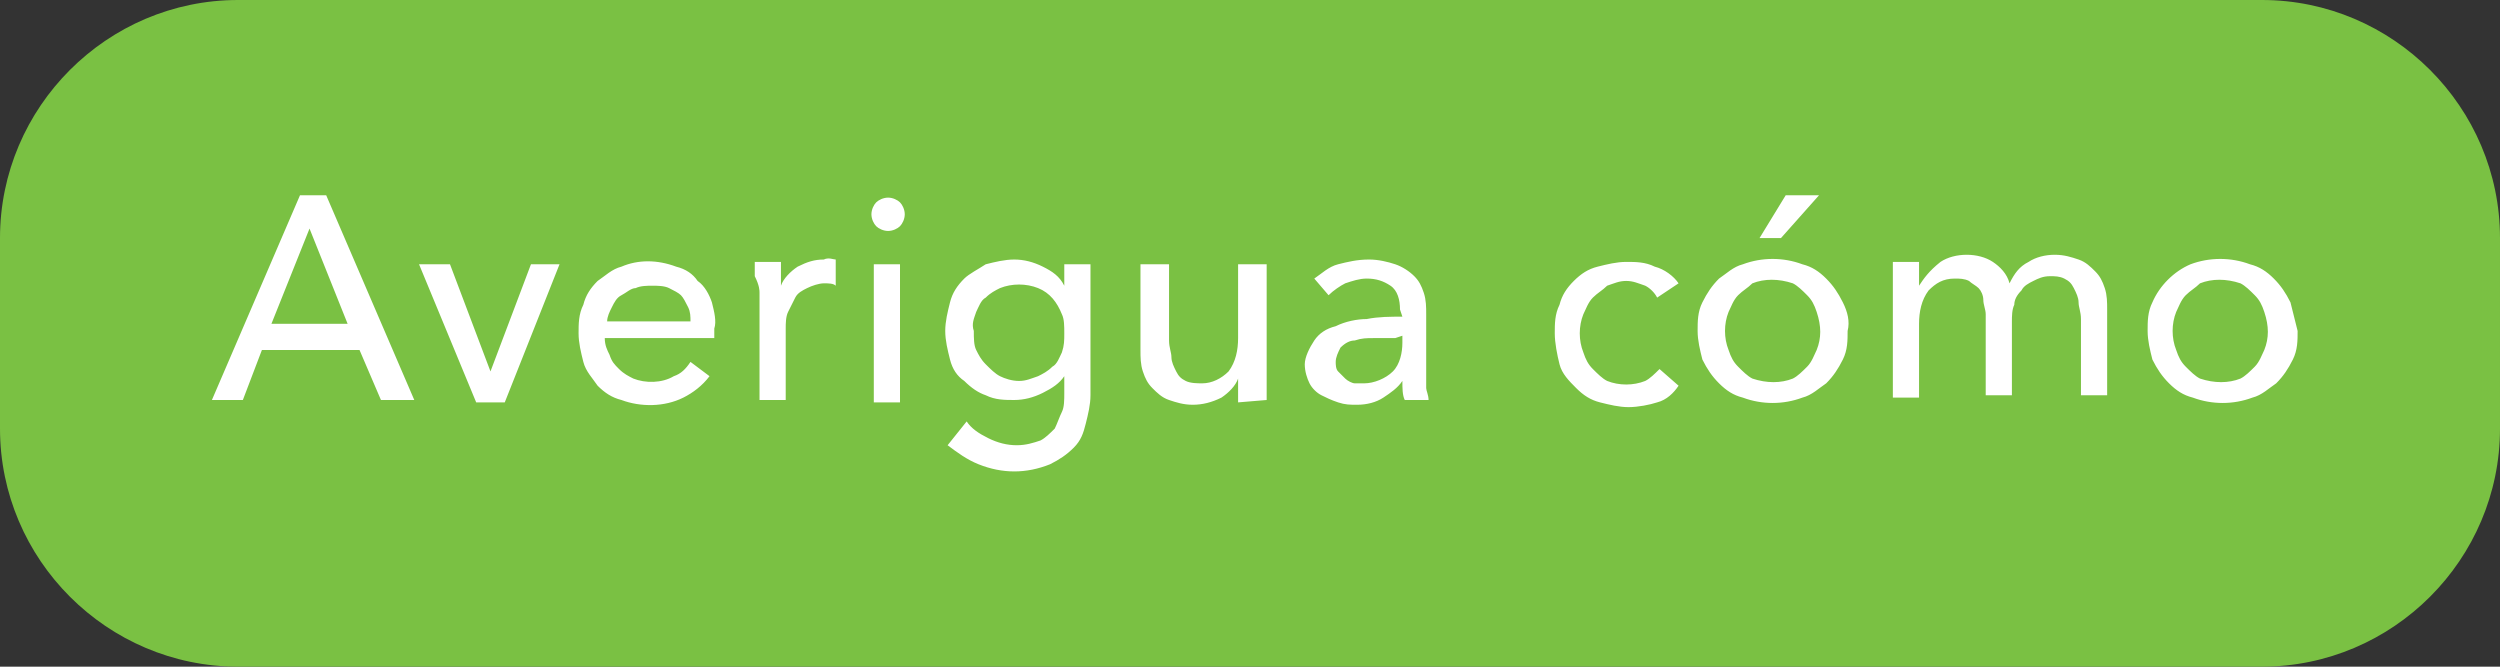
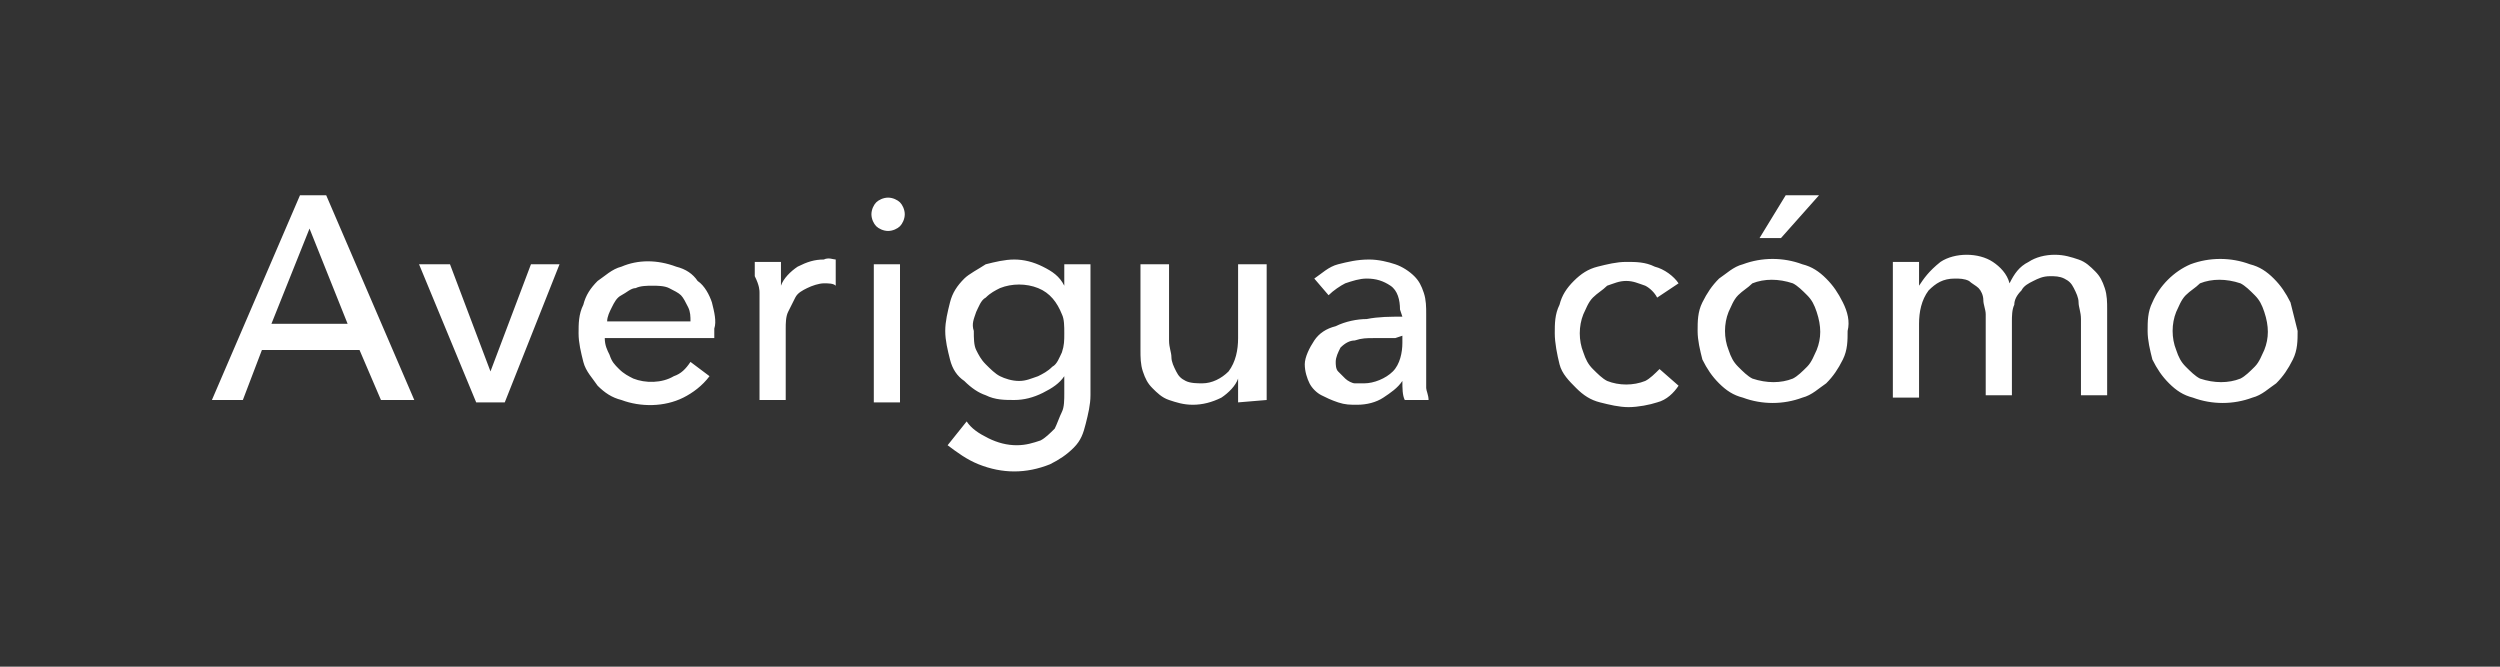
<svg xmlns="http://www.w3.org/2000/svg" version="1.1" id="CTA_Button_copy" x="0px" y="0px" viewBox="0 0 105 28" style="enable-background:new 0 0 105 28;" xml:space="preserve">
  <rect x="0" y="0" width="105" height="28" fill="#333333" stroke="none" />
  <style type="text/css">
	.st0{fill:#7AC143;}
	.st1{fill-rule:evenodd;clip-rule:evenodd;fill:#FFFFFF;}
</style>
-   <path id="Rounded_Rectangle_1_copy" class="st0" d="M10,0h85c5.5,0,10,4.5,10,10v8c0,5.5-4.5,10-10,10H10C4.5,28,0,23.5,0,18v-8  C0,4.5,4.5,0,10,0z" />
  <path id="Averigua_cómo" class="st1" d="M11,14.7h4.1l0.9,2.1h1.4l-3.7-8.6h-1.1l-3.7,8.6h1.3L11,14.7z M13,9.6l1.6,4h-3.2L13,9.6z   M23.5,11.1h-1.2l-1.7,4.5h0l-1.7-4.5h-1.3l2.4,5.8h1.2L23.5,11.1z M25.5,13.5c0-0.2,0.1-0.4,0.2-0.6c0.1-0.2,0.2-0.4,0.4-0.5  c0.2-0.1,0.4-0.3,0.6-0.3c0.2-0.1,0.5-0.1,0.7-0.1c0.2,0,0.5,0,0.7,0.1c0.2,0.1,0.4,0.2,0.5,0.3c0.1,0.1,0.2,0.3,0.3,0.5  c0.1,0.2,0.1,0.4,0.1,0.6H25.5z M29.9,12.7c-0.1-0.3-0.3-0.7-0.6-0.9c-0.2-0.3-0.5-0.5-0.9-0.6c-0.8-0.3-1.6-0.3-2.3,0  c-0.4,0.1-0.7,0.4-1,0.6c-0.3,0.3-0.5,0.6-0.6,1c-0.2,0.4-0.2,0.8-0.2,1.2c0,0.4,0.1,0.8,0.2,1.2c0.1,0.4,0.4,0.7,0.6,1  c0.3,0.3,0.6,0.5,1,0.6c0.8,0.3,1.8,0.3,2.6-0.1c0.4-0.2,0.8-0.5,1.1-0.9l-0.8-0.6c-0.2,0.3-0.4,0.5-0.7,0.6  c-0.5,0.3-1.2,0.3-1.7,0.1c-0.2-0.1-0.4-0.2-0.6-0.4c-0.2-0.2-0.3-0.3-0.4-0.6c-0.1-0.2-0.2-0.4-0.2-0.7h4.6c0-0.1,0-0.1,0-0.2v-0.2  C30.1,13.5,30,13.1,29.9,12.7L29.9,12.7z M31.9,12.3v4.5h1.1v-3c0-0.2,0-0.5,0.1-0.7c0.1-0.2,0.2-0.4,0.3-0.6  c0.1-0.2,0.3-0.3,0.5-0.4c0.2-0.1,0.5-0.2,0.7-0.2c0.2,0,0.4,0,0.5,0.1l0-1.1c-0.1,0-0.3-0.1-0.5,0c-0.4,0-0.7,0.1-1.1,0.3  c-0.3,0.2-0.6,0.5-0.7,0.8h0c0-0.1,0-0.3,0-0.5s0-0.4,0-0.5h-1.1c0,0.2,0,0.4,0,0.6C31.9,12,31.9,12.2,31.9,12.3L31.9,12.3  L31.9,12.3z M37.8,11.1h-1.1v5.8h1.1C37.8,16.8,37.8,11.1,37.8,11.1z M37.8,8.5c-0.1-0.1-0.3-0.2-0.5-0.2c-0.2,0-0.4,0.1-0.5,0.2  c-0.1,0.1-0.2,0.3-0.2,0.5c0,0.2,0.1,0.4,0.2,0.5c0.1,0.1,0.3,0.2,0.5,0.2c0.2,0,0.4-0.1,0.5-0.2C37.9,9.4,38,9.2,38,9  C38,8.8,37.9,8.6,37.8,8.5z M39.8,18.7c0.4,0.3,0.8,0.6,1.3,0.8c0.5,0.2,1,0.3,1.5,0.3c0.5,0,1-0.1,1.5-0.3c0.4-0.2,0.7-0.4,1-0.7  c0.3-0.3,0.4-0.6,0.5-1c0.1-0.4,0.2-0.8,0.2-1.2v-5.5h-1.1V12h0c-0.2-0.4-0.5-0.6-0.9-0.8c-0.4-0.2-0.8-0.3-1.2-0.3  c-0.4,0-0.8,0.1-1.2,0.2c-0.3,0.2-0.7,0.4-0.9,0.6c-0.3,0.3-0.5,0.6-0.6,1c-0.1,0.4-0.2,0.8-0.2,1.2c0,0.4,0.1,0.8,0.2,1.2  c0.1,0.4,0.3,0.7,0.6,0.9c0.3,0.3,0.6,0.5,0.9,0.6c0.4,0.2,0.8,0.2,1.2,0.2c0.4,0,0.8-0.1,1.2-0.3c0.4-0.2,0.7-0.4,0.9-0.7h0v0.7  c0,0.3,0,0.6-0.1,0.8c-0.1,0.2-0.2,0.5-0.3,0.7c-0.2,0.2-0.4,0.4-0.6,0.5c-0.3,0.1-0.6,0.2-1,0.2c-0.4,0-0.8-0.1-1.2-0.3  c-0.4-0.2-0.7-0.4-0.9-0.7L39.8,18.7z M41,13.1c0.1-0.2,0.2-0.5,0.4-0.6c0.2-0.2,0.4-0.3,0.6-0.4c0.5-0.2,1.1-0.2,1.6,0  c0.5,0.2,0.8,0.6,1,1.1c0.1,0.2,0.1,0.5,0.1,0.8c0,0.3,0,0.5-0.1,0.8c-0.1,0.2-0.2,0.5-0.4,0.6c-0.2,0.2-0.4,0.3-0.6,0.4  c-0.3,0.1-0.5,0.2-0.8,0.2c-0.3,0-0.6-0.1-0.8-0.2c-0.2-0.1-0.4-0.3-0.6-0.5c-0.2-0.2-0.3-0.4-0.4-0.6c-0.1-0.2-0.1-0.5-0.1-0.8  C40.8,13.6,40.9,13.4,41,13.1L41,13.1z M53.2,16.8c0-0.2,0-0.4,0-0.6c0-0.2,0-0.4,0-0.6v-4.5H52v3.1c0,0.5-0.1,1-0.4,1.4  c-0.3,0.3-0.7,0.5-1.1,0.5c-0.2,0-0.5,0-0.7-0.1c-0.2-0.1-0.3-0.2-0.4-0.4c-0.1-0.2-0.2-0.4-0.2-0.6c0-0.2-0.1-0.4-0.1-0.7v-3.2  h-1.2v3.6c0,0.3,0,0.6,0.1,0.9c0.1,0.3,0.2,0.5,0.4,0.7c0.2,0.2,0.4,0.4,0.7,0.5c0.3,0.1,0.6,0.2,1,0.2c0.4,0,0.8-0.1,1.2-0.3  c0.3-0.2,0.6-0.5,0.7-0.8h0c0,0.1,0,0.3,0,0.5s0,0.3,0,0.5L53.2,16.8L53.2,16.8z M58.9,13.3c-0.5,0-1,0-1.5,0.1  c-0.4,0-0.9,0.1-1.3,0.3c-0.4,0.1-0.7,0.3-0.9,0.6c-0.2,0.3-0.4,0.7-0.4,1c0,0.3,0.1,0.6,0.2,0.8c0.1,0.2,0.3,0.4,0.5,0.5  c0.2,0.1,0.4,0.2,0.7,0.3C56.5,17,56.7,17,57,17c0.4,0,0.8-0.1,1.1-0.3c0.3-0.2,0.6-0.4,0.8-0.7h0c0,0.3,0,0.6,0.1,0.8h1  c0-0.2-0.1-0.4-0.1-0.5c0-0.2,0-0.4,0-0.6v-2.5c0-0.3,0-0.6-0.1-0.9c-0.1-0.3-0.2-0.5-0.4-0.7c-0.2-0.2-0.5-0.4-0.8-0.5  c-0.3-0.1-0.7-0.2-1.1-0.2c-0.5,0-0.9,0.1-1.3,0.2c-0.4,0.1-0.7,0.4-1,0.6l0.6,0.7c0.2-0.2,0.5-0.4,0.7-0.5c0.3-0.1,0.6-0.2,0.9-0.2  c0.4,0,0.7,0.1,1,0.3c0.3,0.2,0.4,0.6,0.4,1L58.9,13.3L58.9,13.3z M58.9,14.1v0.3c0,0.4-0.1,0.9-0.4,1.2c-0.3,0.3-0.8,0.5-1.2,0.5  c-0.1,0-0.3,0-0.4,0c-0.1,0-0.3-0.1-0.4-0.2c-0.1-0.1-0.2-0.2-0.3-0.3c-0.1-0.1-0.1-0.3-0.1-0.4c0-0.2,0.1-0.4,0.2-0.6  c0.2-0.2,0.4-0.3,0.6-0.3c0.3-0.1,0.5-0.1,0.8-0.1c0.3,0,0.6,0,0.9,0L58.9,14.1L58.9,14.1z M70.5,11.9c-0.2-0.3-0.6-0.6-1-0.7  c-0.4-0.2-0.8-0.2-1.2-0.2c-0.4,0-0.8,0.1-1.2,0.2c-0.4,0.1-0.7,0.3-1,0.6c-0.3,0.3-0.5,0.6-0.6,1c-0.2,0.4-0.2,0.8-0.2,1.2  c0,0.4,0.1,0.9,0.2,1.3c0.1,0.4,0.4,0.7,0.7,1c0.3,0.3,0.6,0.5,1,0.6c0.4,0.1,0.8,0.2,1.2,0.2c0.4,0,0.9-0.1,1.2-0.2  c0.4-0.1,0.7-0.4,0.9-0.7l-0.8-0.7c-0.2,0.2-0.4,0.4-0.6,0.5c-0.5,0.2-1.1,0.2-1.6,0c-0.2-0.1-0.4-0.3-0.6-0.5  c-0.2-0.2-0.3-0.4-0.4-0.7c-0.2-0.5-0.2-1.1,0-1.6c0.1-0.2,0.2-0.5,0.4-0.7c0.2-0.2,0.4-0.3,0.6-0.5c0.3-0.1,0.5-0.2,0.8-0.2  c0.3,0,0.5,0.1,0.8,0.2c0.2,0.1,0.4,0.3,0.5,0.5L70.5,11.9z M77.4,12.7c-0.2-0.4-0.4-0.7-0.7-1c-0.3-0.3-0.6-0.5-1-0.6  c-0.8-0.3-1.7-0.3-2.5,0c-0.4,0.1-0.7,0.4-1,0.6c-0.3,0.3-0.5,0.6-0.7,1c-0.2,0.4-0.2,0.8-0.2,1.2c0,0.4,0.1,0.8,0.2,1.2  c0.2,0.4,0.4,0.7,0.7,1c0.3,0.3,0.6,0.5,1,0.6c0.8,0.3,1.7,0.3,2.5,0c0.4-0.1,0.7-0.4,1-0.6c0.3-0.3,0.5-0.6,0.7-1  c0.2-0.4,0.2-0.8,0.2-1.2C77.7,13.5,77.6,13.1,77.4,12.7L77.4,12.7z M76.3,14.7c-0.1,0.2-0.2,0.5-0.4,0.7c-0.2,0.2-0.4,0.4-0.6,0.5  c-0.5,0.2-1.1,0.2-1.7,0c-0.2-0.1-0.4-0.3-0.6-0.5c-0.2-0.2-0.3-0.4-0.4-0.7c-0.2-0.5-0.2-1.1,0-1.6c0.1-0.2,0.2-0.5,0.4-0.7  c0.2-0.2,0.4-0.3,0.6-0.5c0.5-0.2,1.1-0.2,1.7,0c0.2,0.1,0.4,0.3,0.6,0.5c0.2,0.2,0.3,0.4,0.4,0.7C76.5,13.7,76.5,14.2,76.3,14.7  L76.3,14.7z M76.4,8.2h-1.4L73.9,10h0.9L76.4,8.2z M80.6,12L80.6,12c0-0.1,0-0.3,0-0.5s0-0.3,0-0.5h-1.1c0,0.2,0,0.4,0,0.6  s0,0.4,0,0.6v4.5h1.1v-3.1c0-0.5,0.1-1,0.4-1.4c0.3-0.3,0.6-0.5,1.1-0.5c0.2,0,0.4,0,0.6,0.1c0.1,0.1,0.3,0.2,0.4,0.3  c0.1,0.1,0.2,0.3,0.2,0.5c0,0.2,0.1,0.4,0.1,0.6v3.4h1.1v-3.1c0-0.2,0-0.5,0.1-0.7c0-0.2,0.1-0.4,0.3-0.6c0.1-0.2,0.3-0.3,0.5-0.4  c0.2-0.1,0.4-0.2,0.7-0.2c0.2,0,0.4,0,0.6,0.1c0.2,0.1,0.3,0.2,0.4,0.4c0.1,0.2,0.2,0.4,0.2,0.6c0,0.2,0.1,0.4,0.1,0.7v3.2h1.1v-3.6  c0-0.3,0-0.6-0.1-0.9c-0.1-0.3-0.2-0.5-0.4-0.7c-0.2-0.2-0.4-0.4-0.7-0.5c-0.3-0.1-0.6-0.2-1-0.2c-0.4,0-0.8,0.1-1.1,0.3  c-0.4,0.2-0.6,0.5-0.8,0.9c-0.1-0.4-0.4-0.7-0.7-0.9c-0.3-0.2-0.7-0.3-1.1-0.3c-0.4,0-0.8,0.1-1.1,0.3C81,11.4,80.8,11.7,80.6,12  L80.6,12L80.6,12z M96.2,12.7c-0.2-0.4-0.4-0.7-0.7-1c-0.3-0.3-0.6-0.5-1-0.6c-0.8-0.3-1.7-0.3-2.5,0c-0.7,0.3-1.3,0.9-1.6,1.6  c-0.2,0.4-0.2,0.8-0.2,1.2c0,0.4,0.1,0.8,0.2,1.2c0.2,0.4,0.4,0.7,0.7,1c0.3,0.3,0.6,0.5,1,0.6c0.8,0.3,1.7,0.3,2.5,0  c0.4-0.1,0.7-0.4,1-0.6c0.3-0.3,0.5-0.6,0.7-1c0.2-0.4,0.2-0.8,0.2-1.2C96.4,13.5,96.3,13.1,96.2,12.7L96.2,12.7z M95.1,14.7  c-0.1,0.2-0.2,0.5-0.4,0.7c-0.2,0.2-0.4,0.4-0.6,0.5c-0.5,0.2-1.1,0.2-1.7,0c-0.2-0.1-0.4-0.3-0.6-0.5c-0.2-0.2-0.3-0.4-0.4-0.7  c-0.2-0.5-0.2-1.1,0-1.6c0.1-0.2,0.2-0.5,0.4-0.7c0.2-0.2,0.4-0.3,0.6-0.5c0.5-0.2,1.1-0.2,1.7,0c0.2,0.1,0.4,0.3,0.6,0.5  c0.2,0.2,0.3,0.4,0.4,0.7C95.3,13.7,95.3,14.2,95.1,14.7L95.1,14.7z" />
</svg>